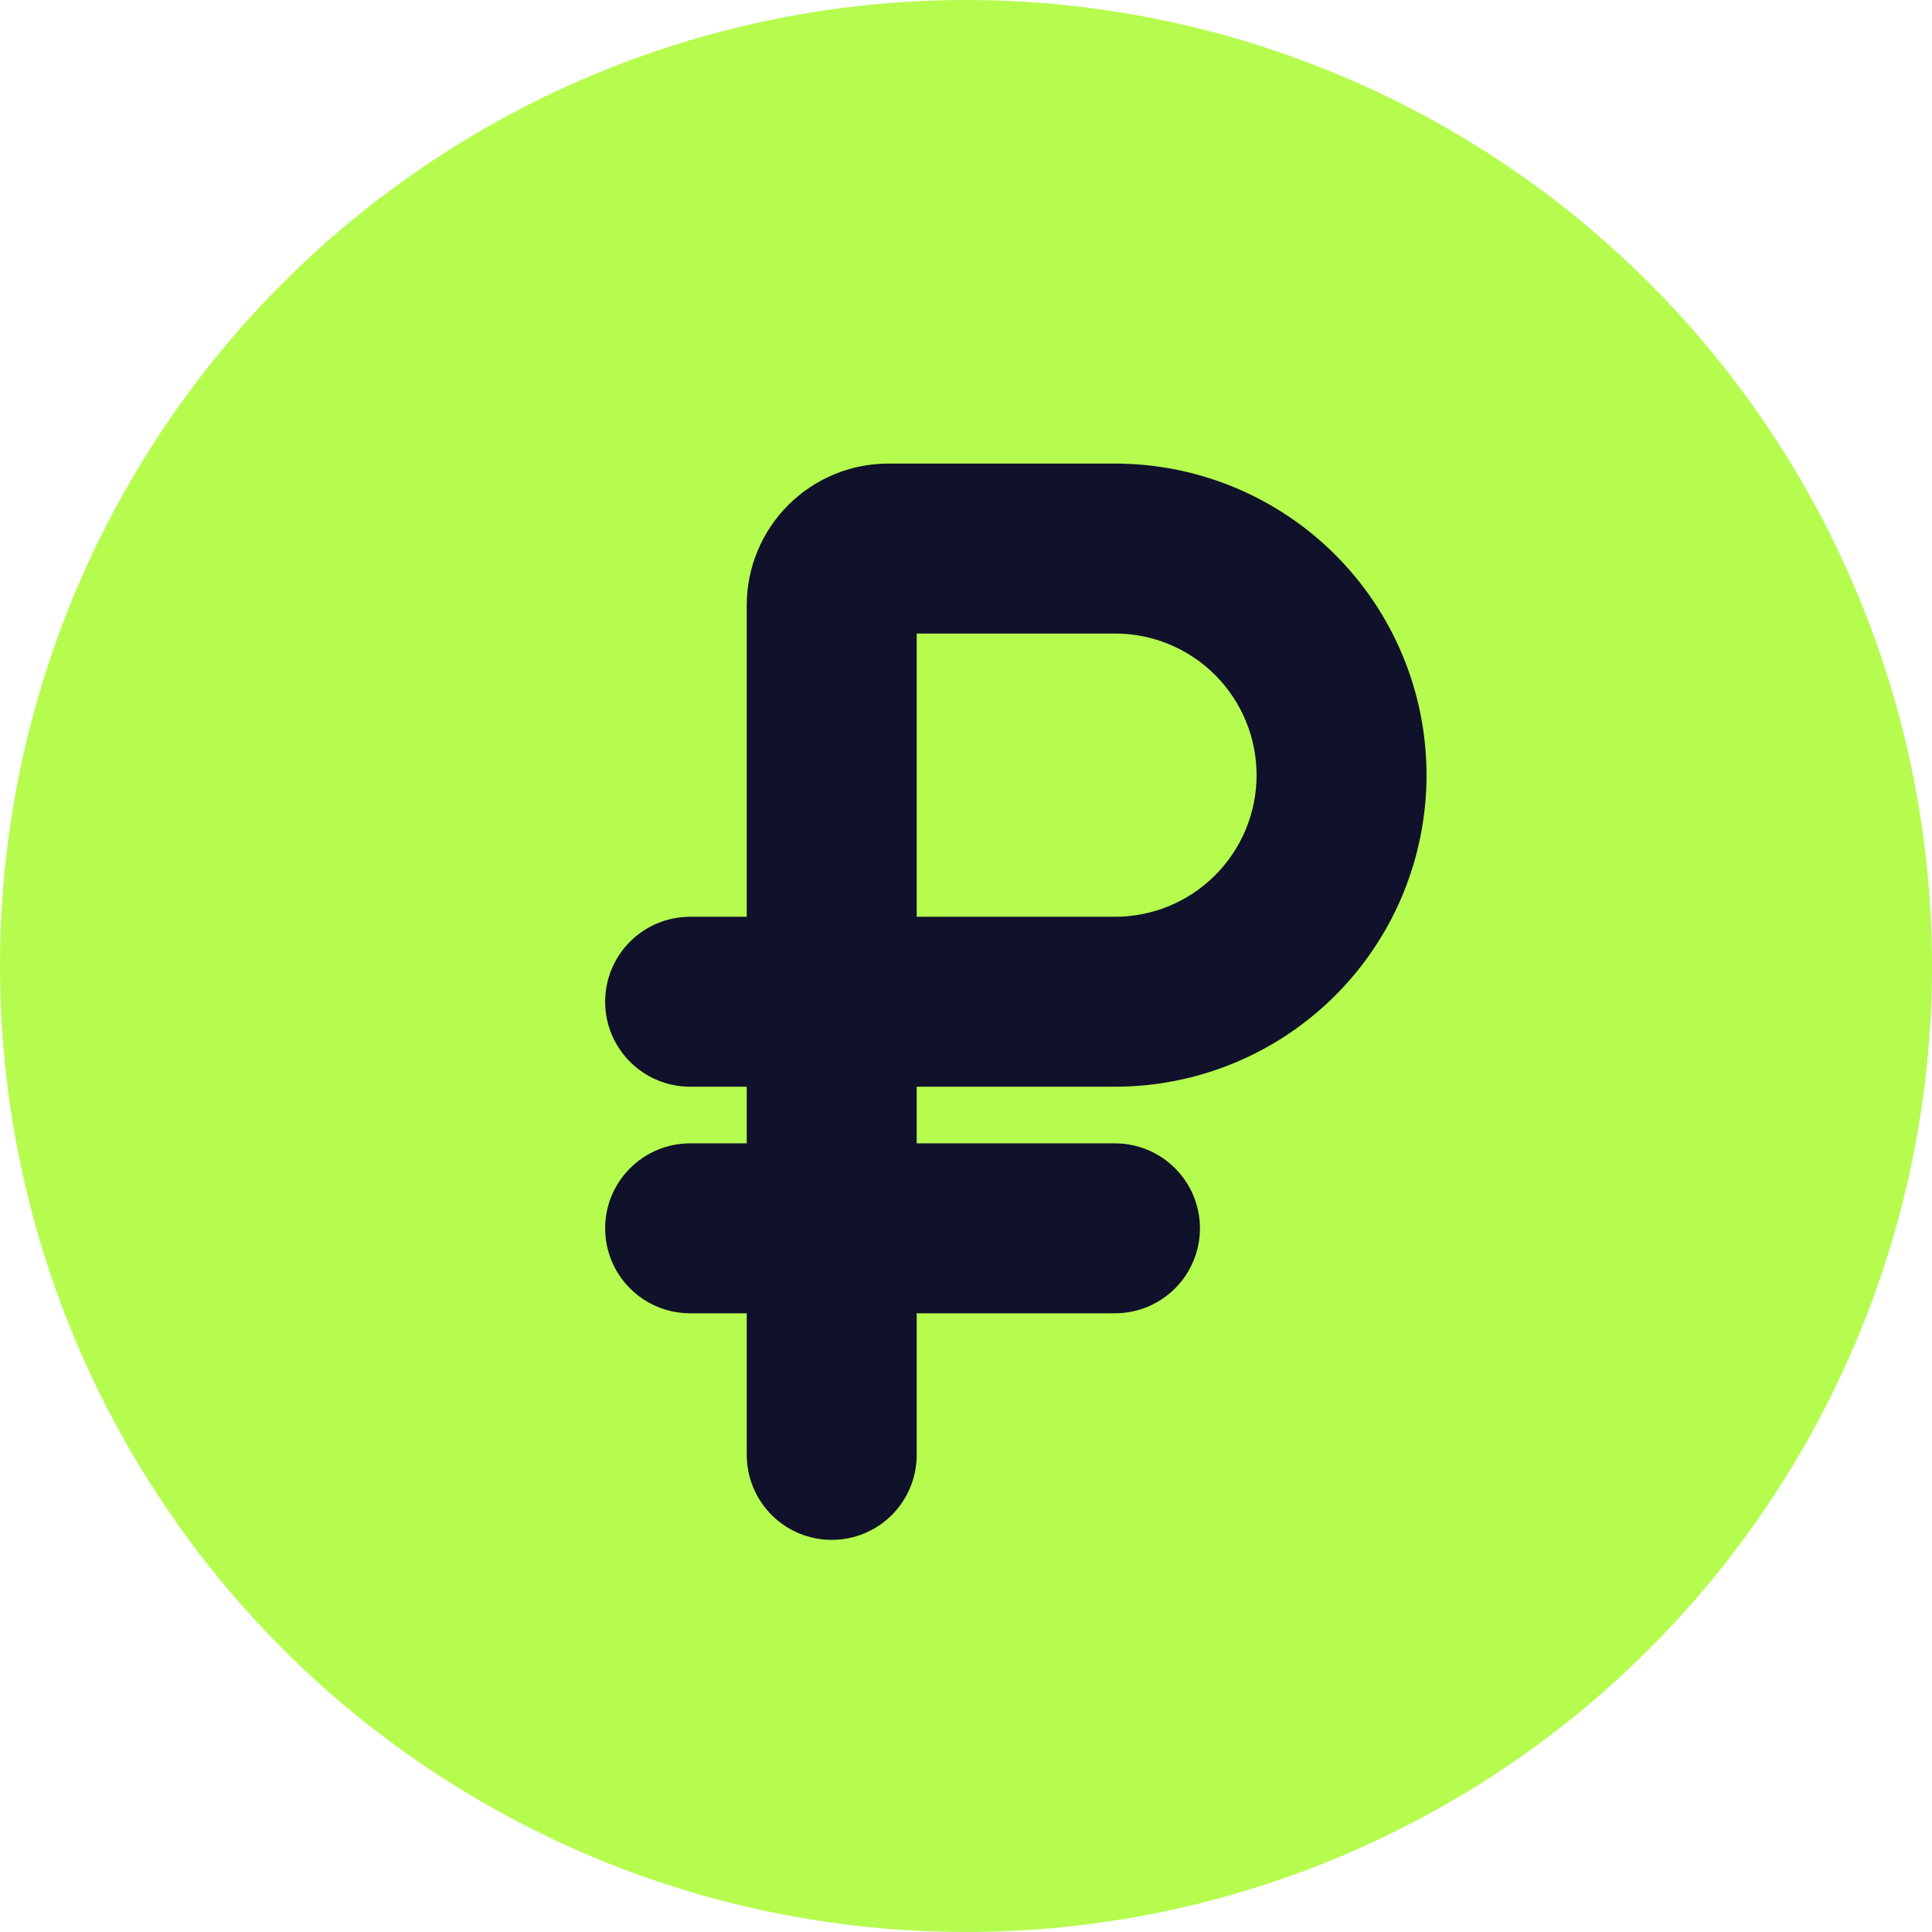
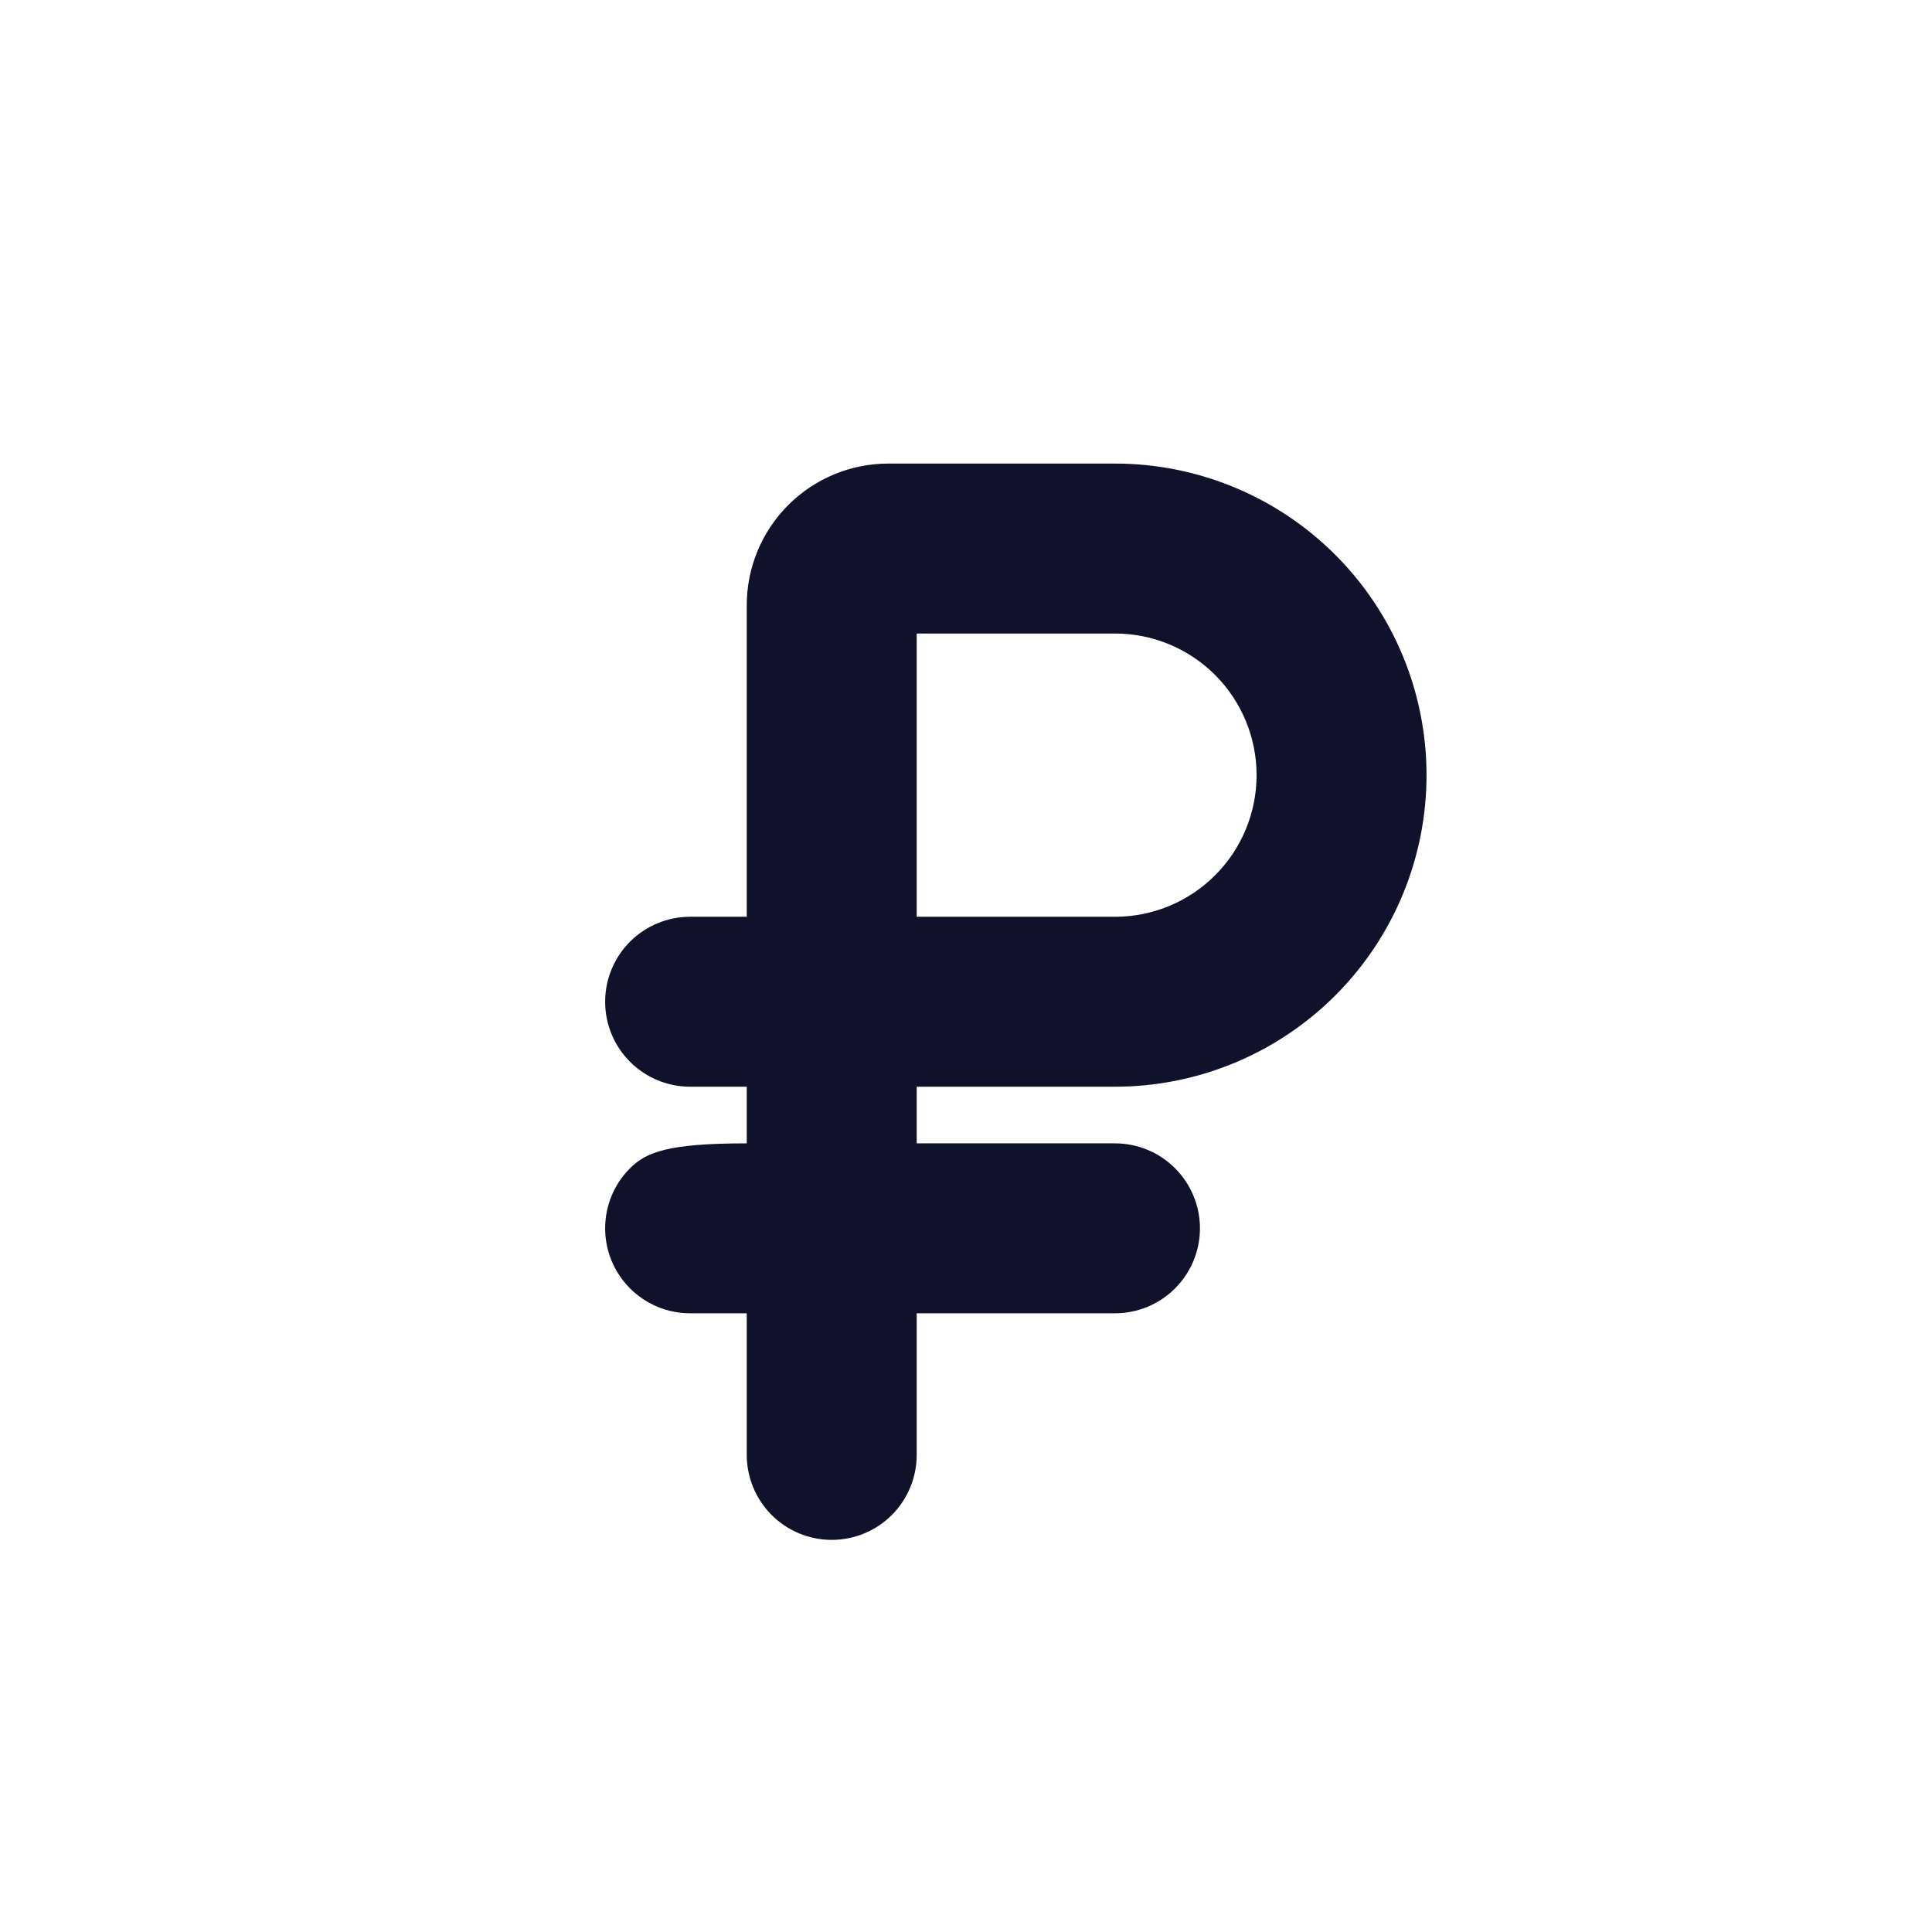
<svg xmlns="http://www.w3.org/2000/svg" width="54" height="54" viewBox="0 0 54 54" fill="none">
-   <circle cx="27" cy="27" r="27" fill="#B5FC4F" />
-   <path fill-rule="evenodd" clip-rule="evenodd" d="M24.831 12.957C23.781 12.957 22.774 13.374 22.032 14.116C21.289 14.859 20.872 15.866 20.872 16.915V25.624H19.289C18.659 25.624 18.055 25.874 17.61 26.319C17.164 26.765 16.914 27.369 16.914 27.999C16.914 28.629 17.164 29.233 17.61 29.678C18.055 30.123 18.659 30.374 19.289 30.374H20.872V31.957H19.289C18.659 31.957 18.055 32.207 17.61 32.653C17.164 33.098 16.914 33.702 16.914 34.332C16.914 34.962 17.164 35.566 17.61 36.011C18.055 36.457 18.659 36.707 19.289 36.707H20.872V40.665C20.872 41.295 21.123 41.899 21.568 42.345C22.013 42.79 22.617 43.04 23.247 43.04C23.877 43.04 24.481 42.79 24.927 42.345C25.372 41.899 25.622 41.295 25.622 40.665V36.707H31.164C31.794 36.707 32.398 36.457 32.843 36.011C33.289 35.566 33.539 34.962 33.539 34.332C33.539 33.702 33.289 33.098 32.843 32.653C32.398 32.207 31.794 31.957 31.164 31.957H25.622V30.374H31.164C33.474 30.374 35.689 29.456 37.322 27.823C38.955 26.19 39.872 23.975 39.872 21.665C39.872 19.356 38.955 17.141 37.322 15.508C35.689 13.874 33.474 12.957 31.164 12.957H24.831ZM31.164 25.624H25.622V17.707H31.164C32.214 17.707 33.221 18.124 33.963 18.866C34.705 19.609 35.122 20.616 35.122 21.665C35.122 22.715 34.705 23.722 33.963 24.464C33.221 25.207 32.214 25.624 31.164 25.624Z" fill="#10112A" />
+   <path fill-rule="evenodd" clip-rule="evenodd" d="M24.831 12.957C23.781 12.957 22.774 13.374 22.032 14.116C21.289 14.859 20.872 15.866 20.872 16.915V25.624H19.289C18.659 25.624 18.055 25.874 17.61 26.319C17.164 26.765 16.914 27.369 16.914 27.999C16.914 28.629 17.164 29.233 17.61 29.678C18.055 30.123 18.659 30.374 19.289 30.374H20.872V31.957C18.659 31.957 18.055 32.207 17.61 32.653C17.164 33.098 16.914 33.702 16.914 34.332C16.914 34.962 17.164 35.566 17.61 36.011C18.055 36.457 18.659 36.707 19.289 36.707H20.872V40.665C20.872 41.295 21.123 41.899 21.568 42.345C22.013 42.79 22.617 43.04 23.247 43.04C23.877 43.04 24.481 42.79 24.927 42.345C25.372 41.899 25.622 41.295 25.622 40.665V36.707H31.164C31.794 36.707 32.398 36.457 32.843 36.011C33.289 35.566 33.539 34.962 33.539 34.332C33.539 33.702 33.289 33.098 32.843 32.653C32.398 32.207 31.794 31.957 31.164 31.957H25.622V30.374H31.164C33.474 30.374 35.689 29.456 37.322 27.823C38.955 26.19 39.872 23.975 39.872 21.665C39.872 19.356 38.955 17.141 37.322 15.508C35.689 13.874 33.474 12.957 31.164 12.957H24.831ZM31.164 25.624H25.622V17.707H31.164C32.214 17.707 33.221 18.124 33.963 18.866C34.705 19.609 35.122 20.616 35.122 21.665C35.122 22.715 34.705 23.722 33.963 24.464C33.221 25.207 32.214 25.624 31.164 25.624Z" fill="#10112A" />
</svg>